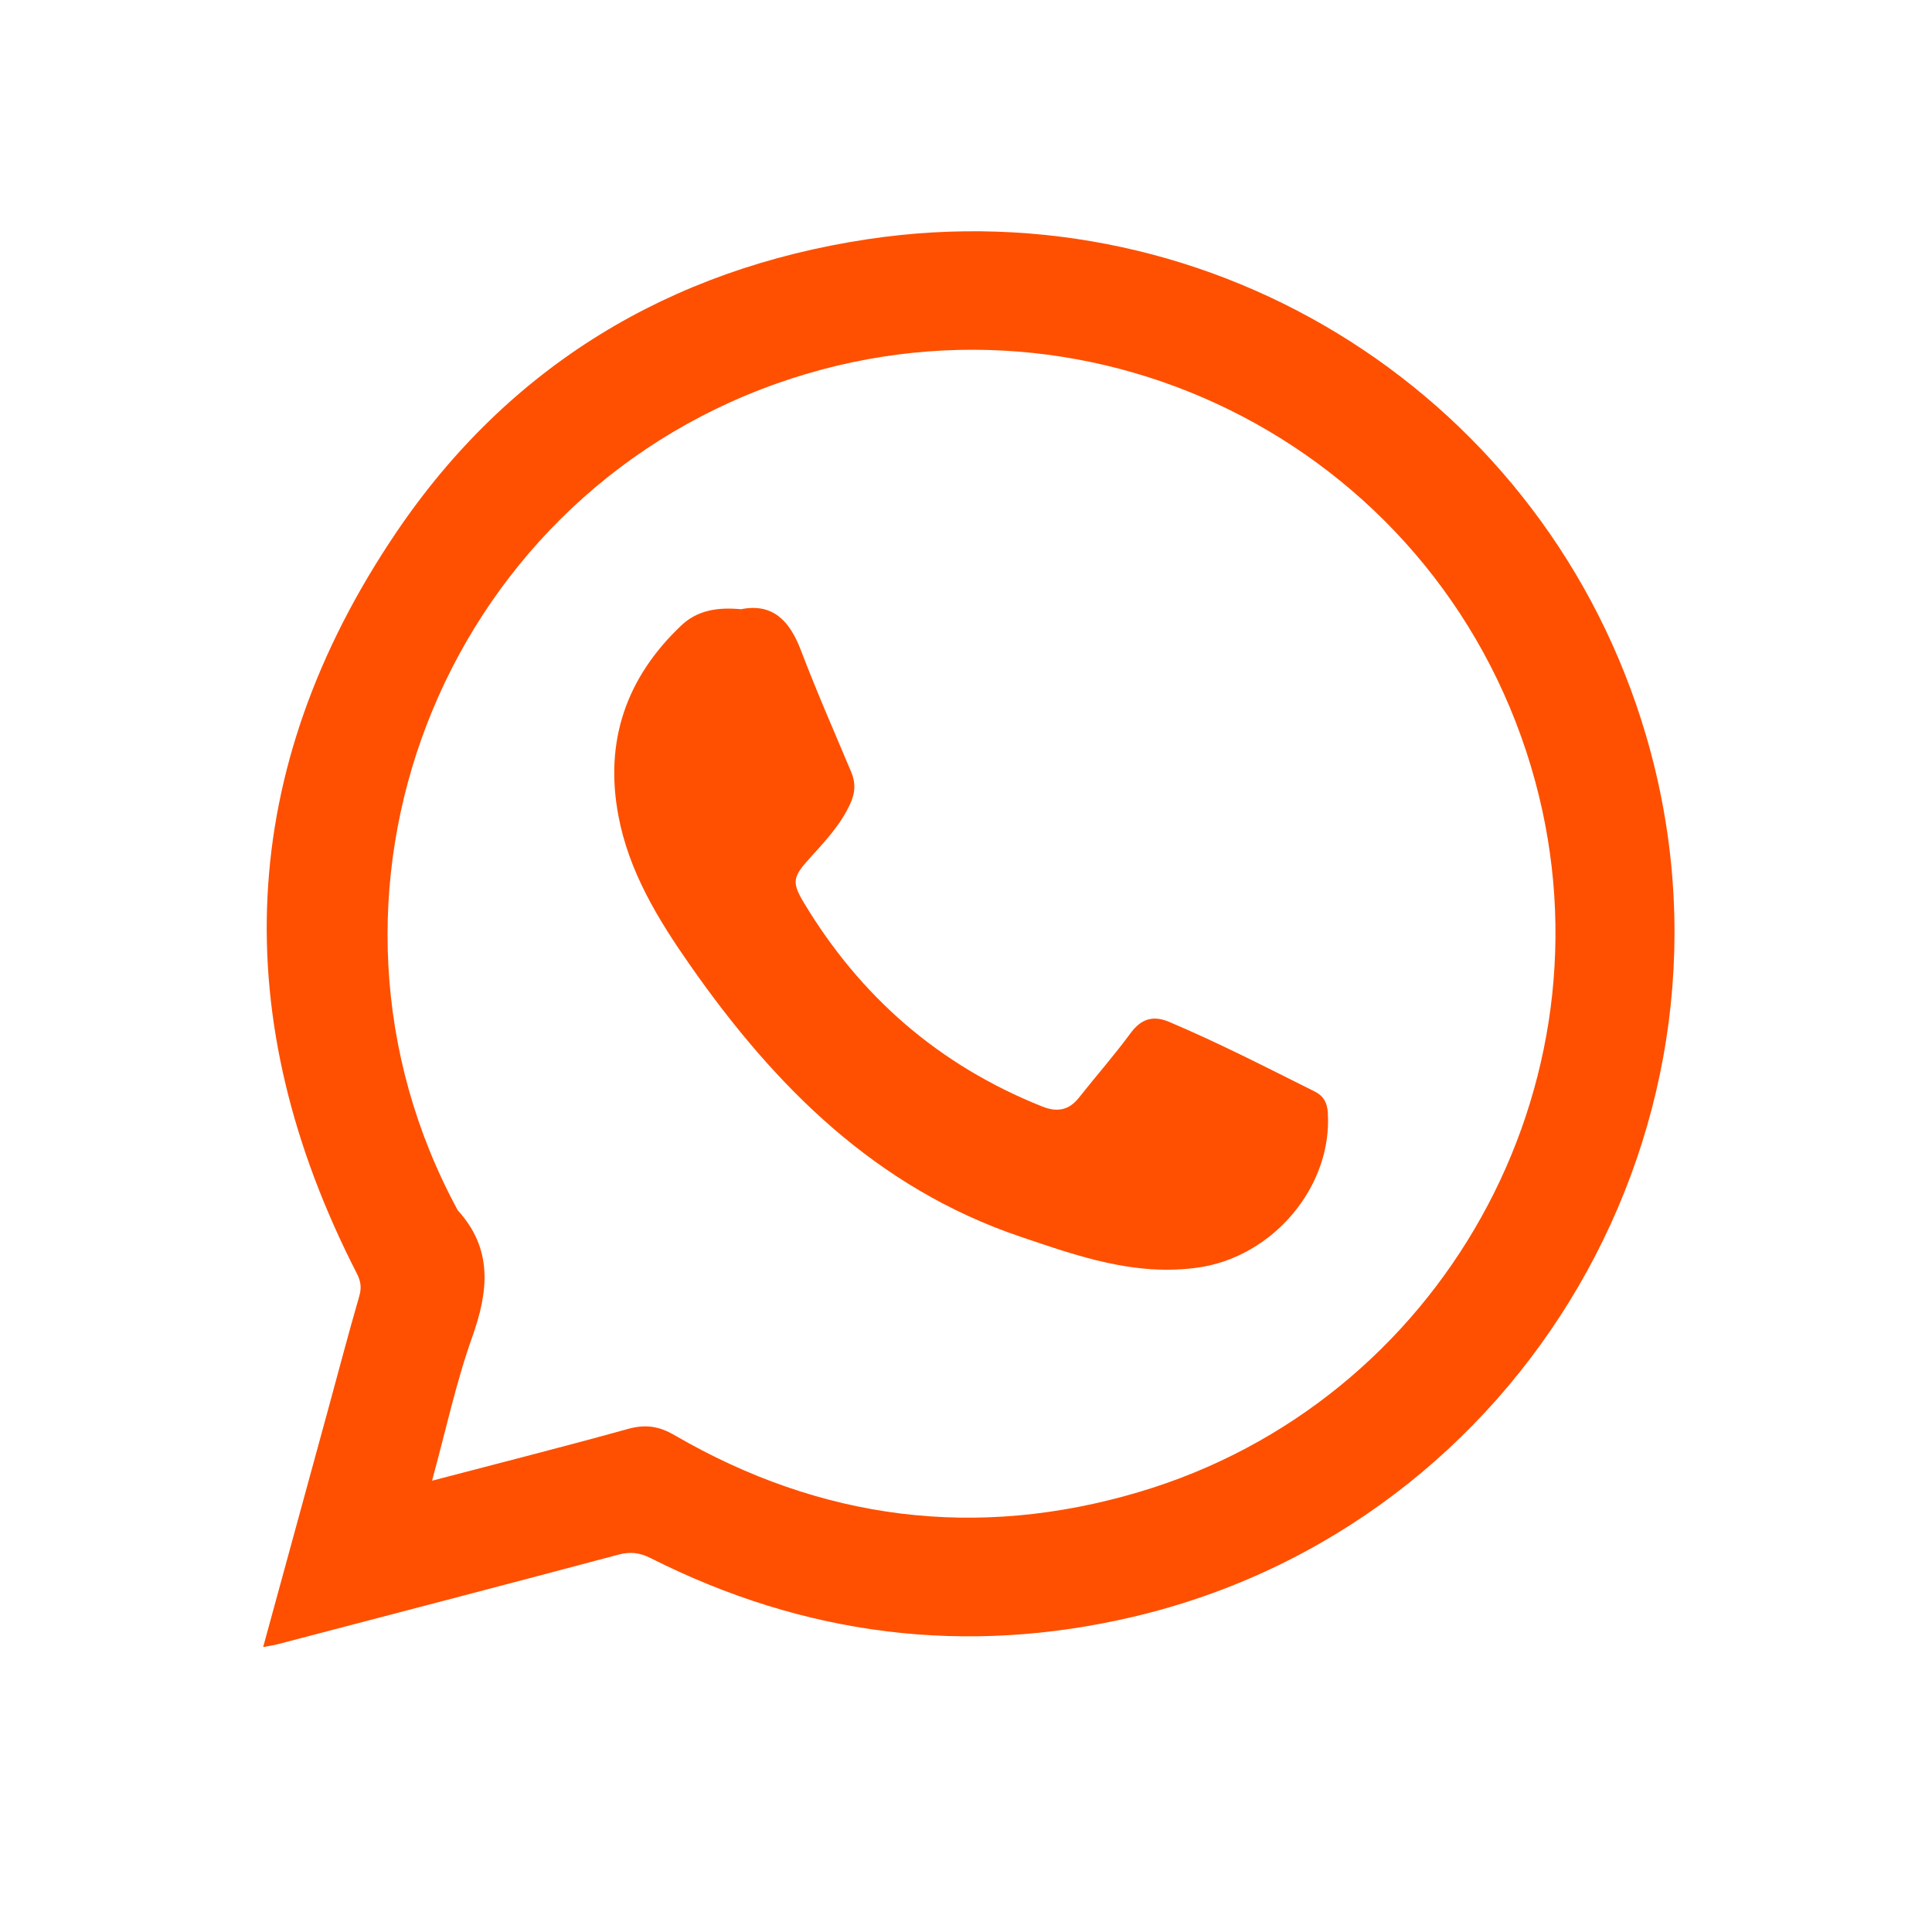
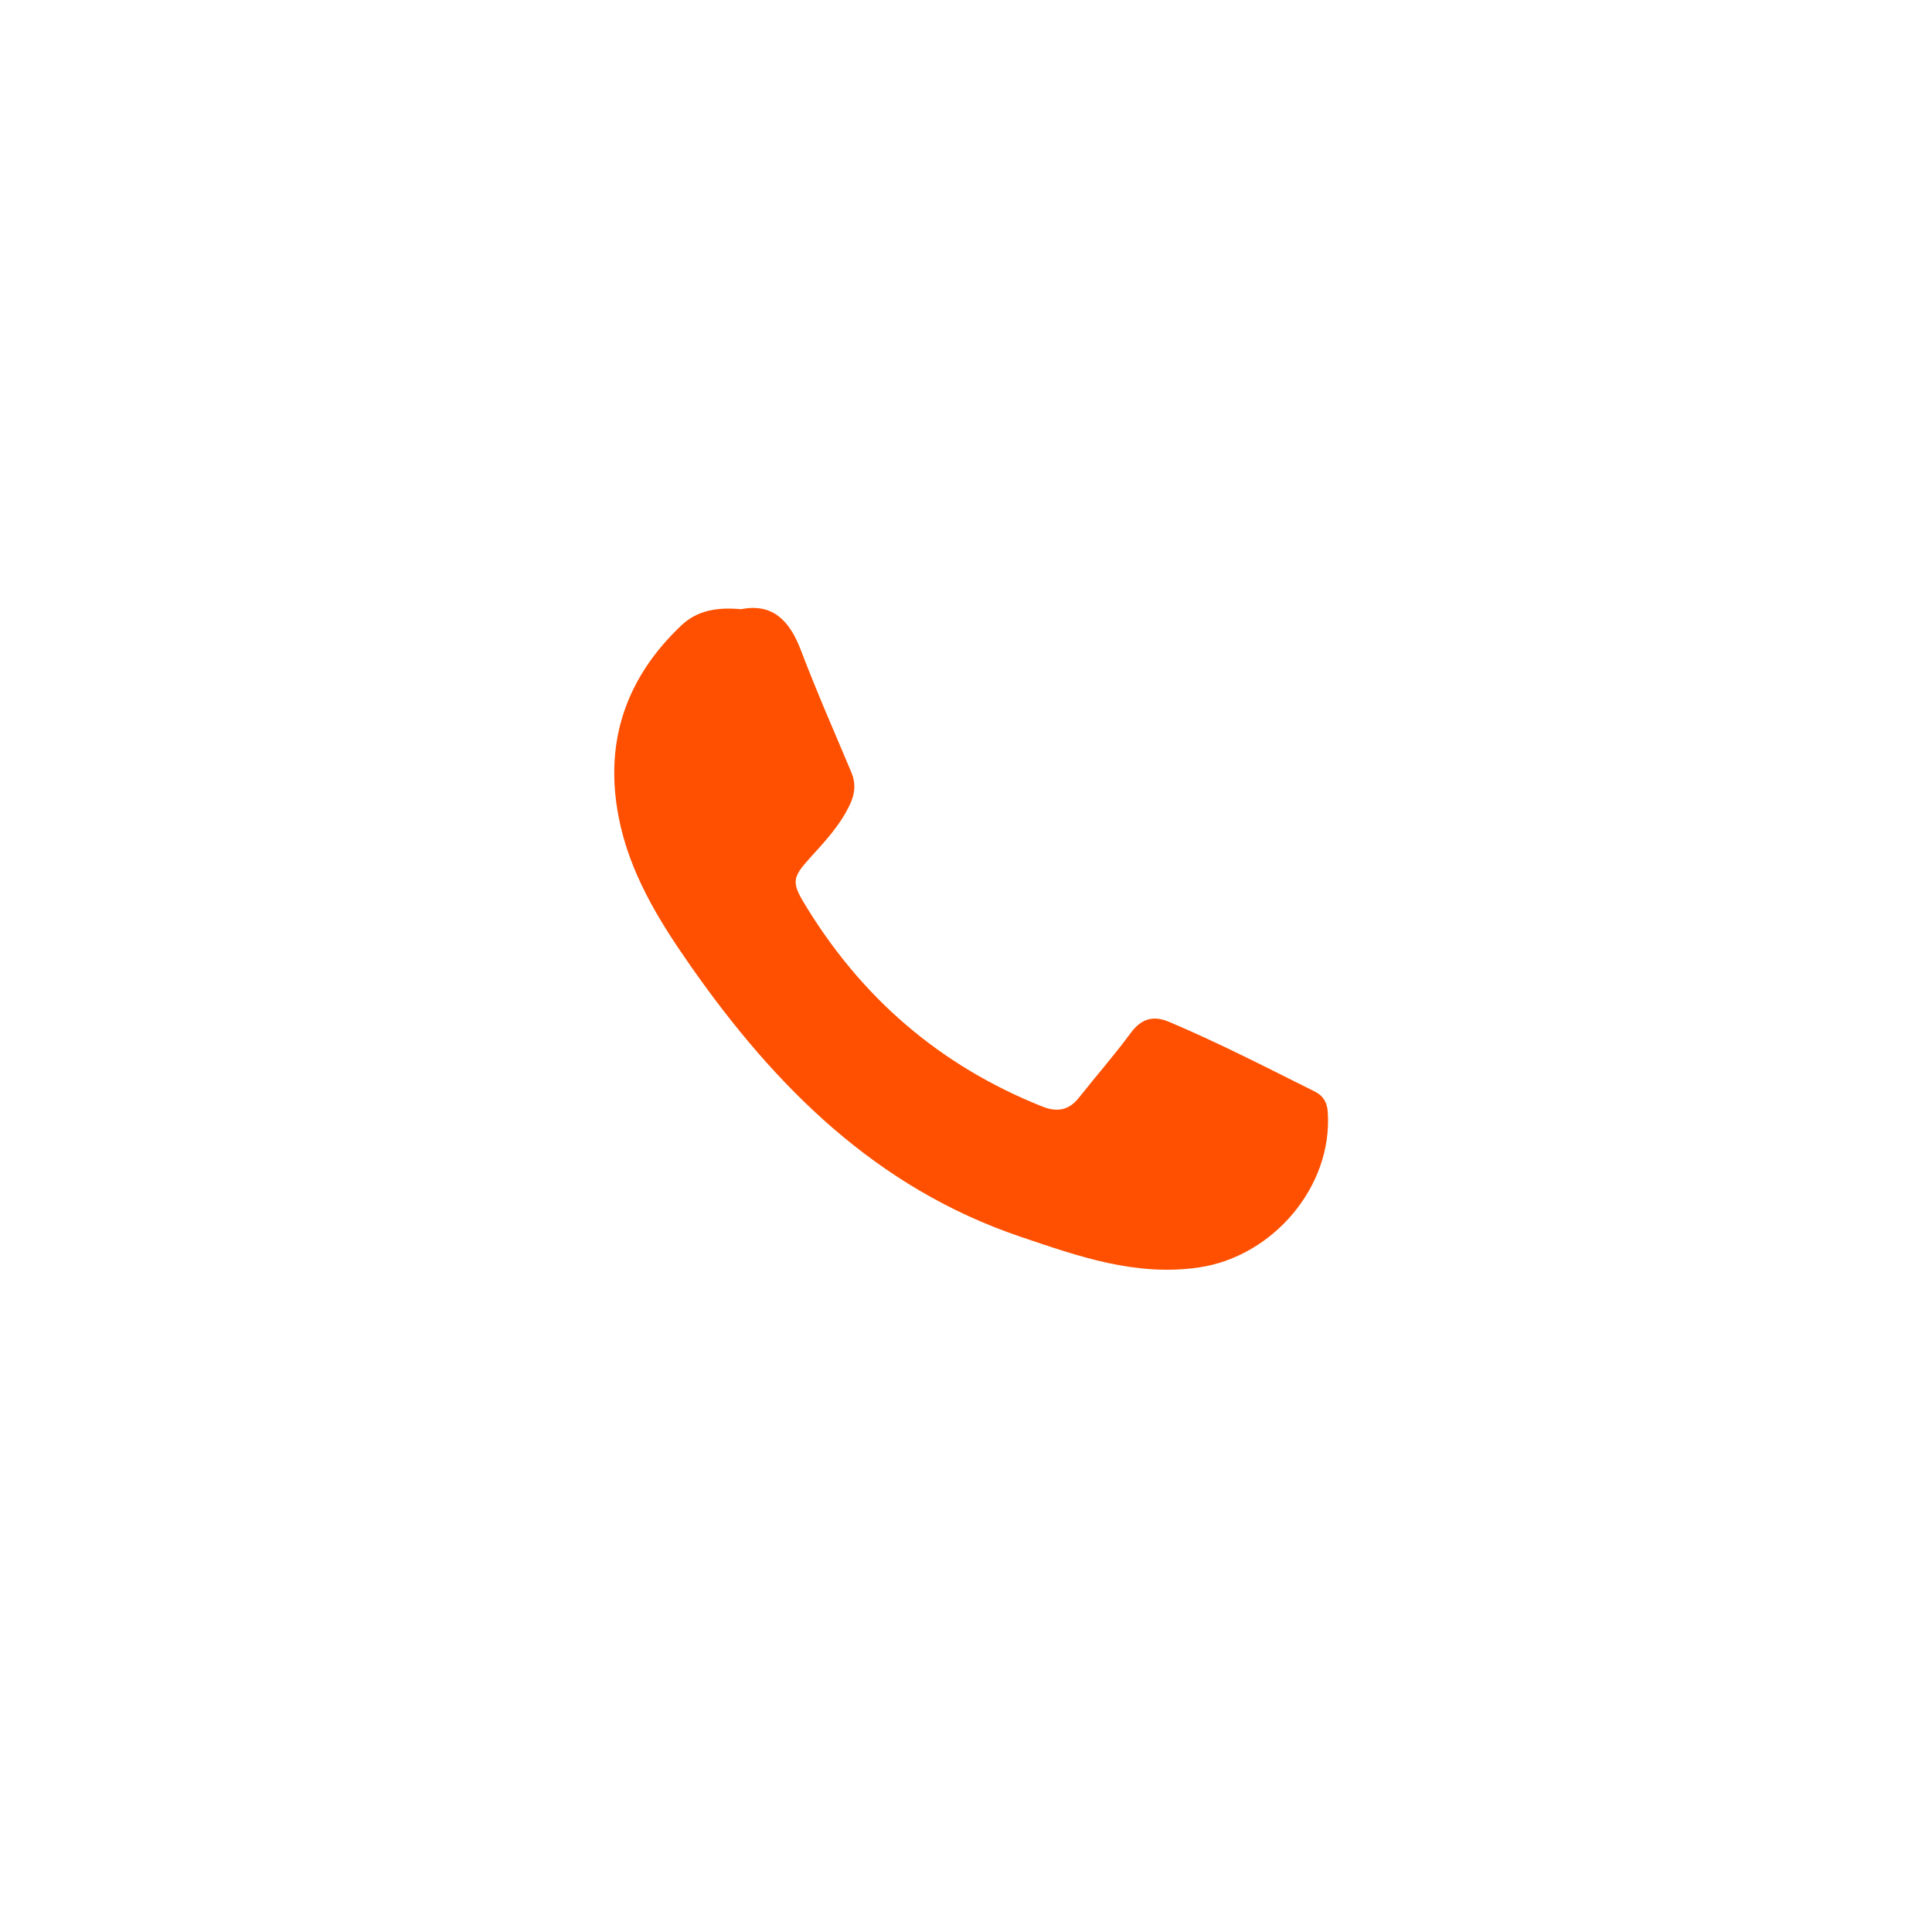
<svg xmlns="http://www.w3.org/2000/svg" version="1.1" id="Layer_1" x="0px" y="0px" viewBox="0 0 1134.18 1134.18" style="enable-background:new 0 0 1134.18 1134.18;" xml:space="preserve">
  <style type="text/css">
	.st0{fill:none;stroke:#FE5000;stroke-width:76;stroke-miterlimit:10;}
	.st1{fill:#FE5000;}
	.st2{fill:none;stroke:#FE5000;stroke-width:63;stroke-miterlimit:10;}
	.st3{fill:#FE5000;stroke:#FFFFFF;stroke-width:17;stroke-miterlimit:10;}
	.st4{fill:#FE5000;stroke:#FE5000;stroke-width:10;stroke-miterlimit:10;}
	.st5{fill:none;stroke:#353535;stroke-width:76;stroke-miterlimit:10;}
	.st6{fill:#353535;}
	.st7{fill:none;stroke:#353535;stroke-width:63;stroke-miterlimit:10;}
	.st8{fill:#353535;stroke:#FFFFFF;stroke-width:17;stroke-miterlimit:10;}
	.st9{fill:#353535;stroke:#353535;stroke-width:10;stroke-miterlimit:10;}
</style>
  <g>
-     <path class="st1" d="M966.25,431.59c-58.23-197.68-252.52-321.92-456.84-291.17c-116.66,17.56-210.91,74.74-276.74,172.07   c-94.16,139.22-99.79,285.59-23.2,435.09c2.3,4.49,2.9,8.28,1.45,13.29c-6.45,22.3-12.34,44.77-18.46,67.17   c-12.5,45.76-25.02,91.51-37.97,138.86c3.93-0.75,6.2-1.04,8.4-1.62c66.76-17.48,133.54-34.87,200.23-52.64   c7.03-1.87,12.51-1.14,18.96,2.11c90.12,45.45,184.74,57.5,282.93,34.45C894.83,895.26,1032.82,657.54,966.25,431.59z    M668.58,875.91c-95.2,28.24-186.67,16.54-272.69-33.44c-9.29-5.39-17.15-6.41-27.32-3.59c-37.53,10.42-75.3,19.98-114.94,30.37   c8.07-29.47,14.06-57.56,23.6-84.38c9.6-27,12.21-51.6-8.52-74.39c-99.88-184.16-10.68-415.28,187.33-485.34   C644.42,158.49,849,265.88,901.29,458.86C949.55,636.96,846.27,823.21,668.58,875.91z" />
    <path class="st1" d="M435.02,357.64c18.44-3.69,28.47,6.59,35.06,23.88c9.21,24.19,19.62,47.93,29.67,71.8   c2.67,6.35,2.31,12.09-0.56,18.41c-5.85,12.87-15.47,22.79-24.68,33.02c-9.01,10.03-9.63,13.43-2.79,24.86   c33.32,55.62,79.77,95.88,140.12,119.97c8.57,3.42,15.58,2.37,21.52-5.16c10.02-12.68,20.74-24.84,30.3-37.85   c6.28-8.55,13.3-10.64,22.69-6.67c29.15,12.34,57.28,26.81,85.58,40.94c4.98,2.49,7.17,6.41,7.54,12.08   c2.91,43.8-32.45,85.05-76.14,91.2c-37.09,5.22-70.42-6.65-104.27-18.1c-84.8-28.71-144.15-88.13-193.95-159.41   c-18.84-26.96-35.83-54.73-42.05-87.57c-8.32-43.91,4.54-81.14,36.79-111.78C409.34,358.23,421.16,356.36,435.02,357.64z" />
  </g>
</svg>